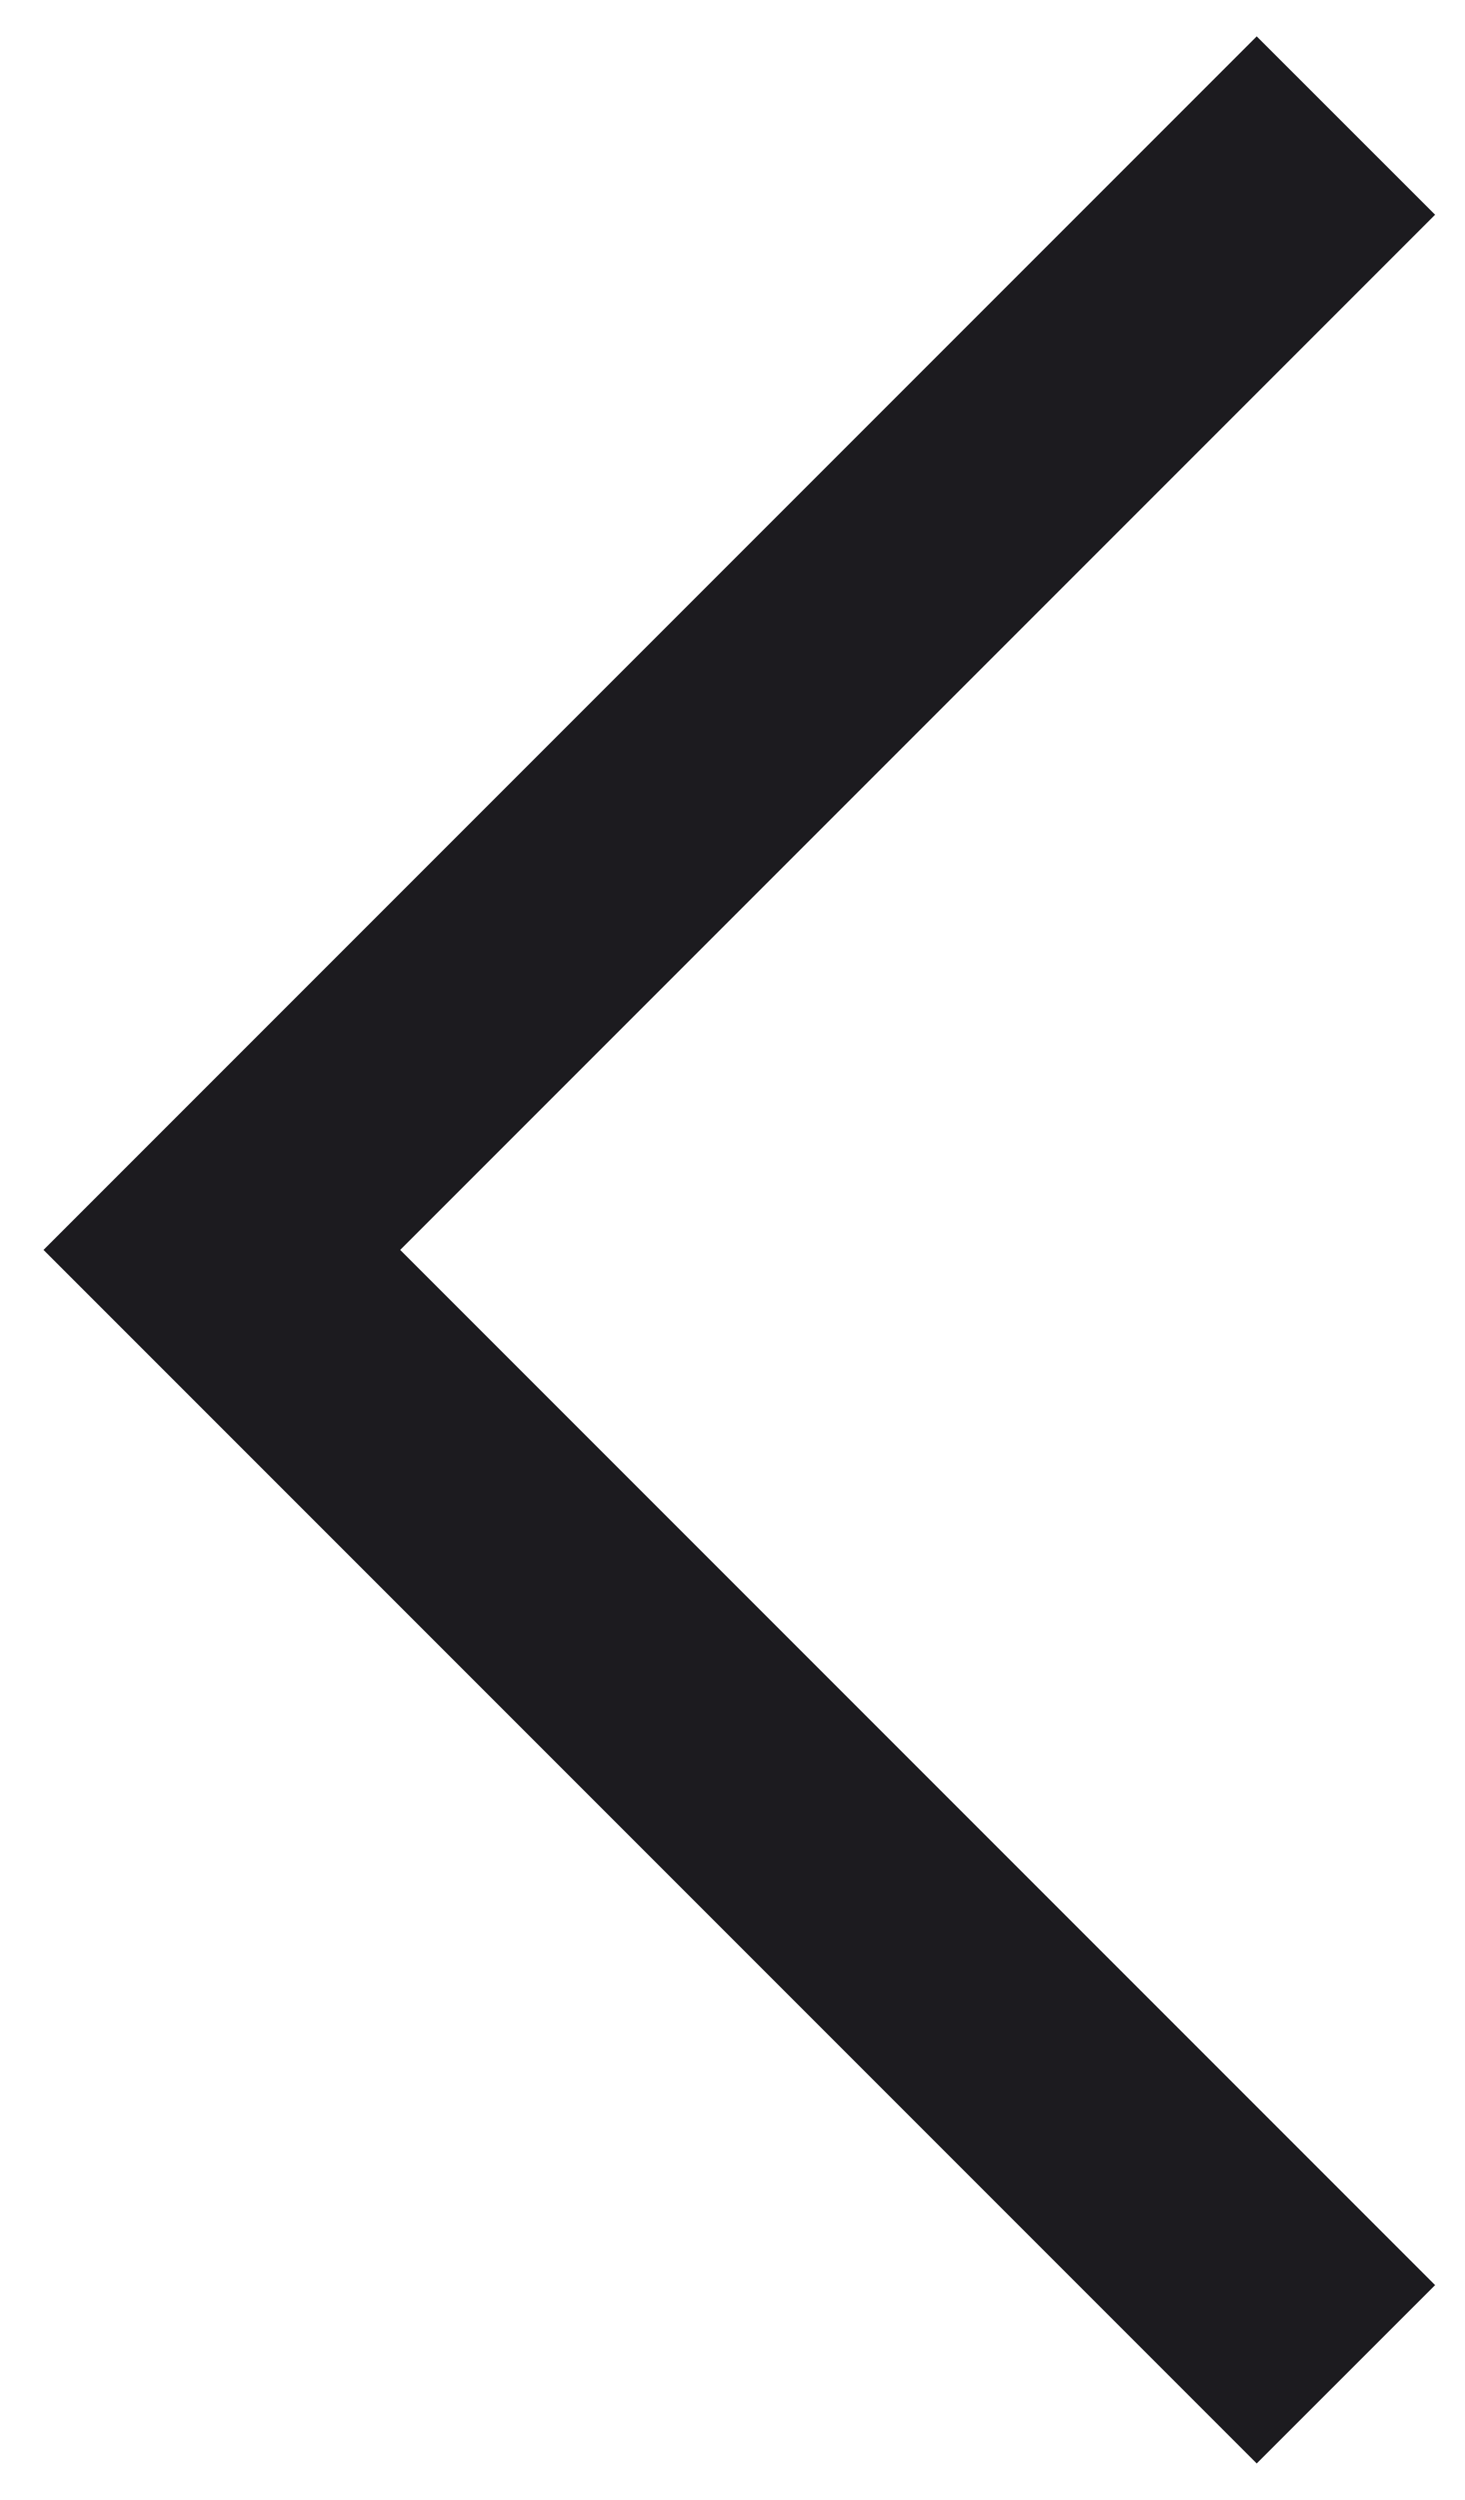
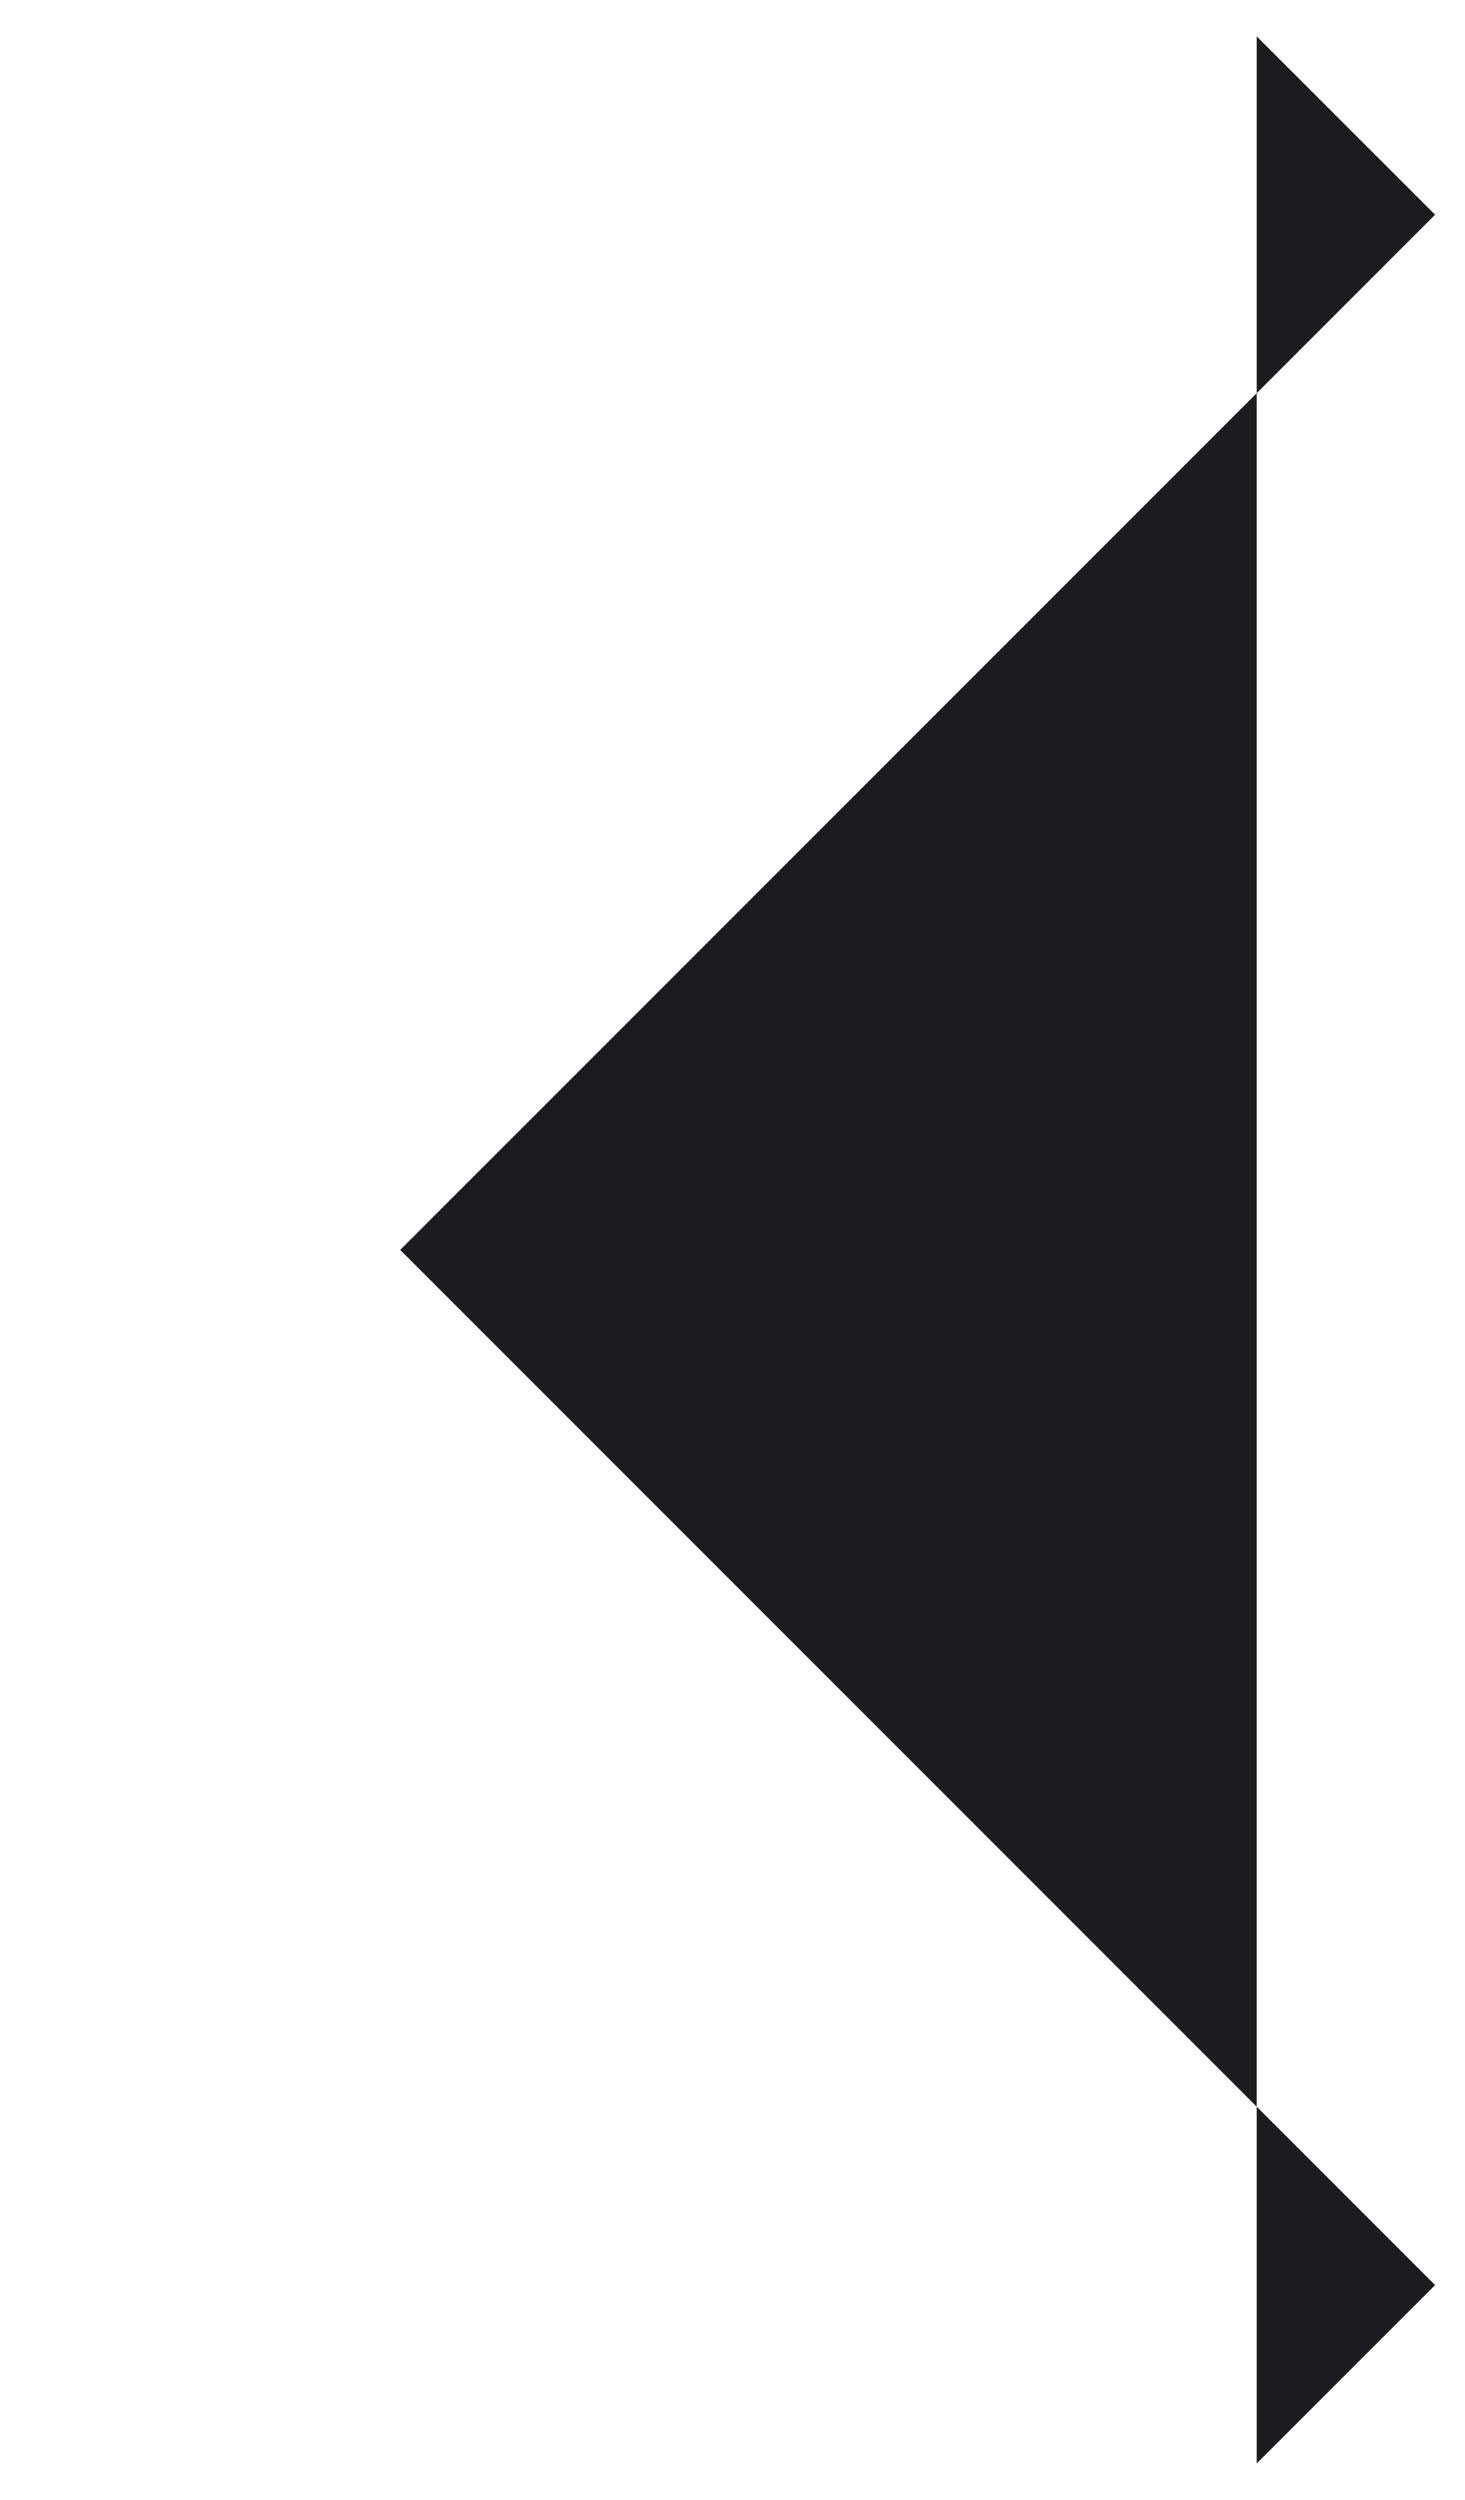
<svg xmlns="http://www.w3.org/2000/svg" width="17" height="29" viewBox="0 0 17 29" fill="none">
-   <path d="M14.583 28.578L0.505 14.5L14.583 0.422L16.653 2.491L4.644 14.5L16.653 26.509L14.583 28.578Z" fill="#1C1B1F" />
+   <path d="M14.583 28.578L14.583 0.422L16.653 2.491L4.644 14.5L16.653 26.509L14.583 28.578Z" fill="#1C1B1F" />
</svg>